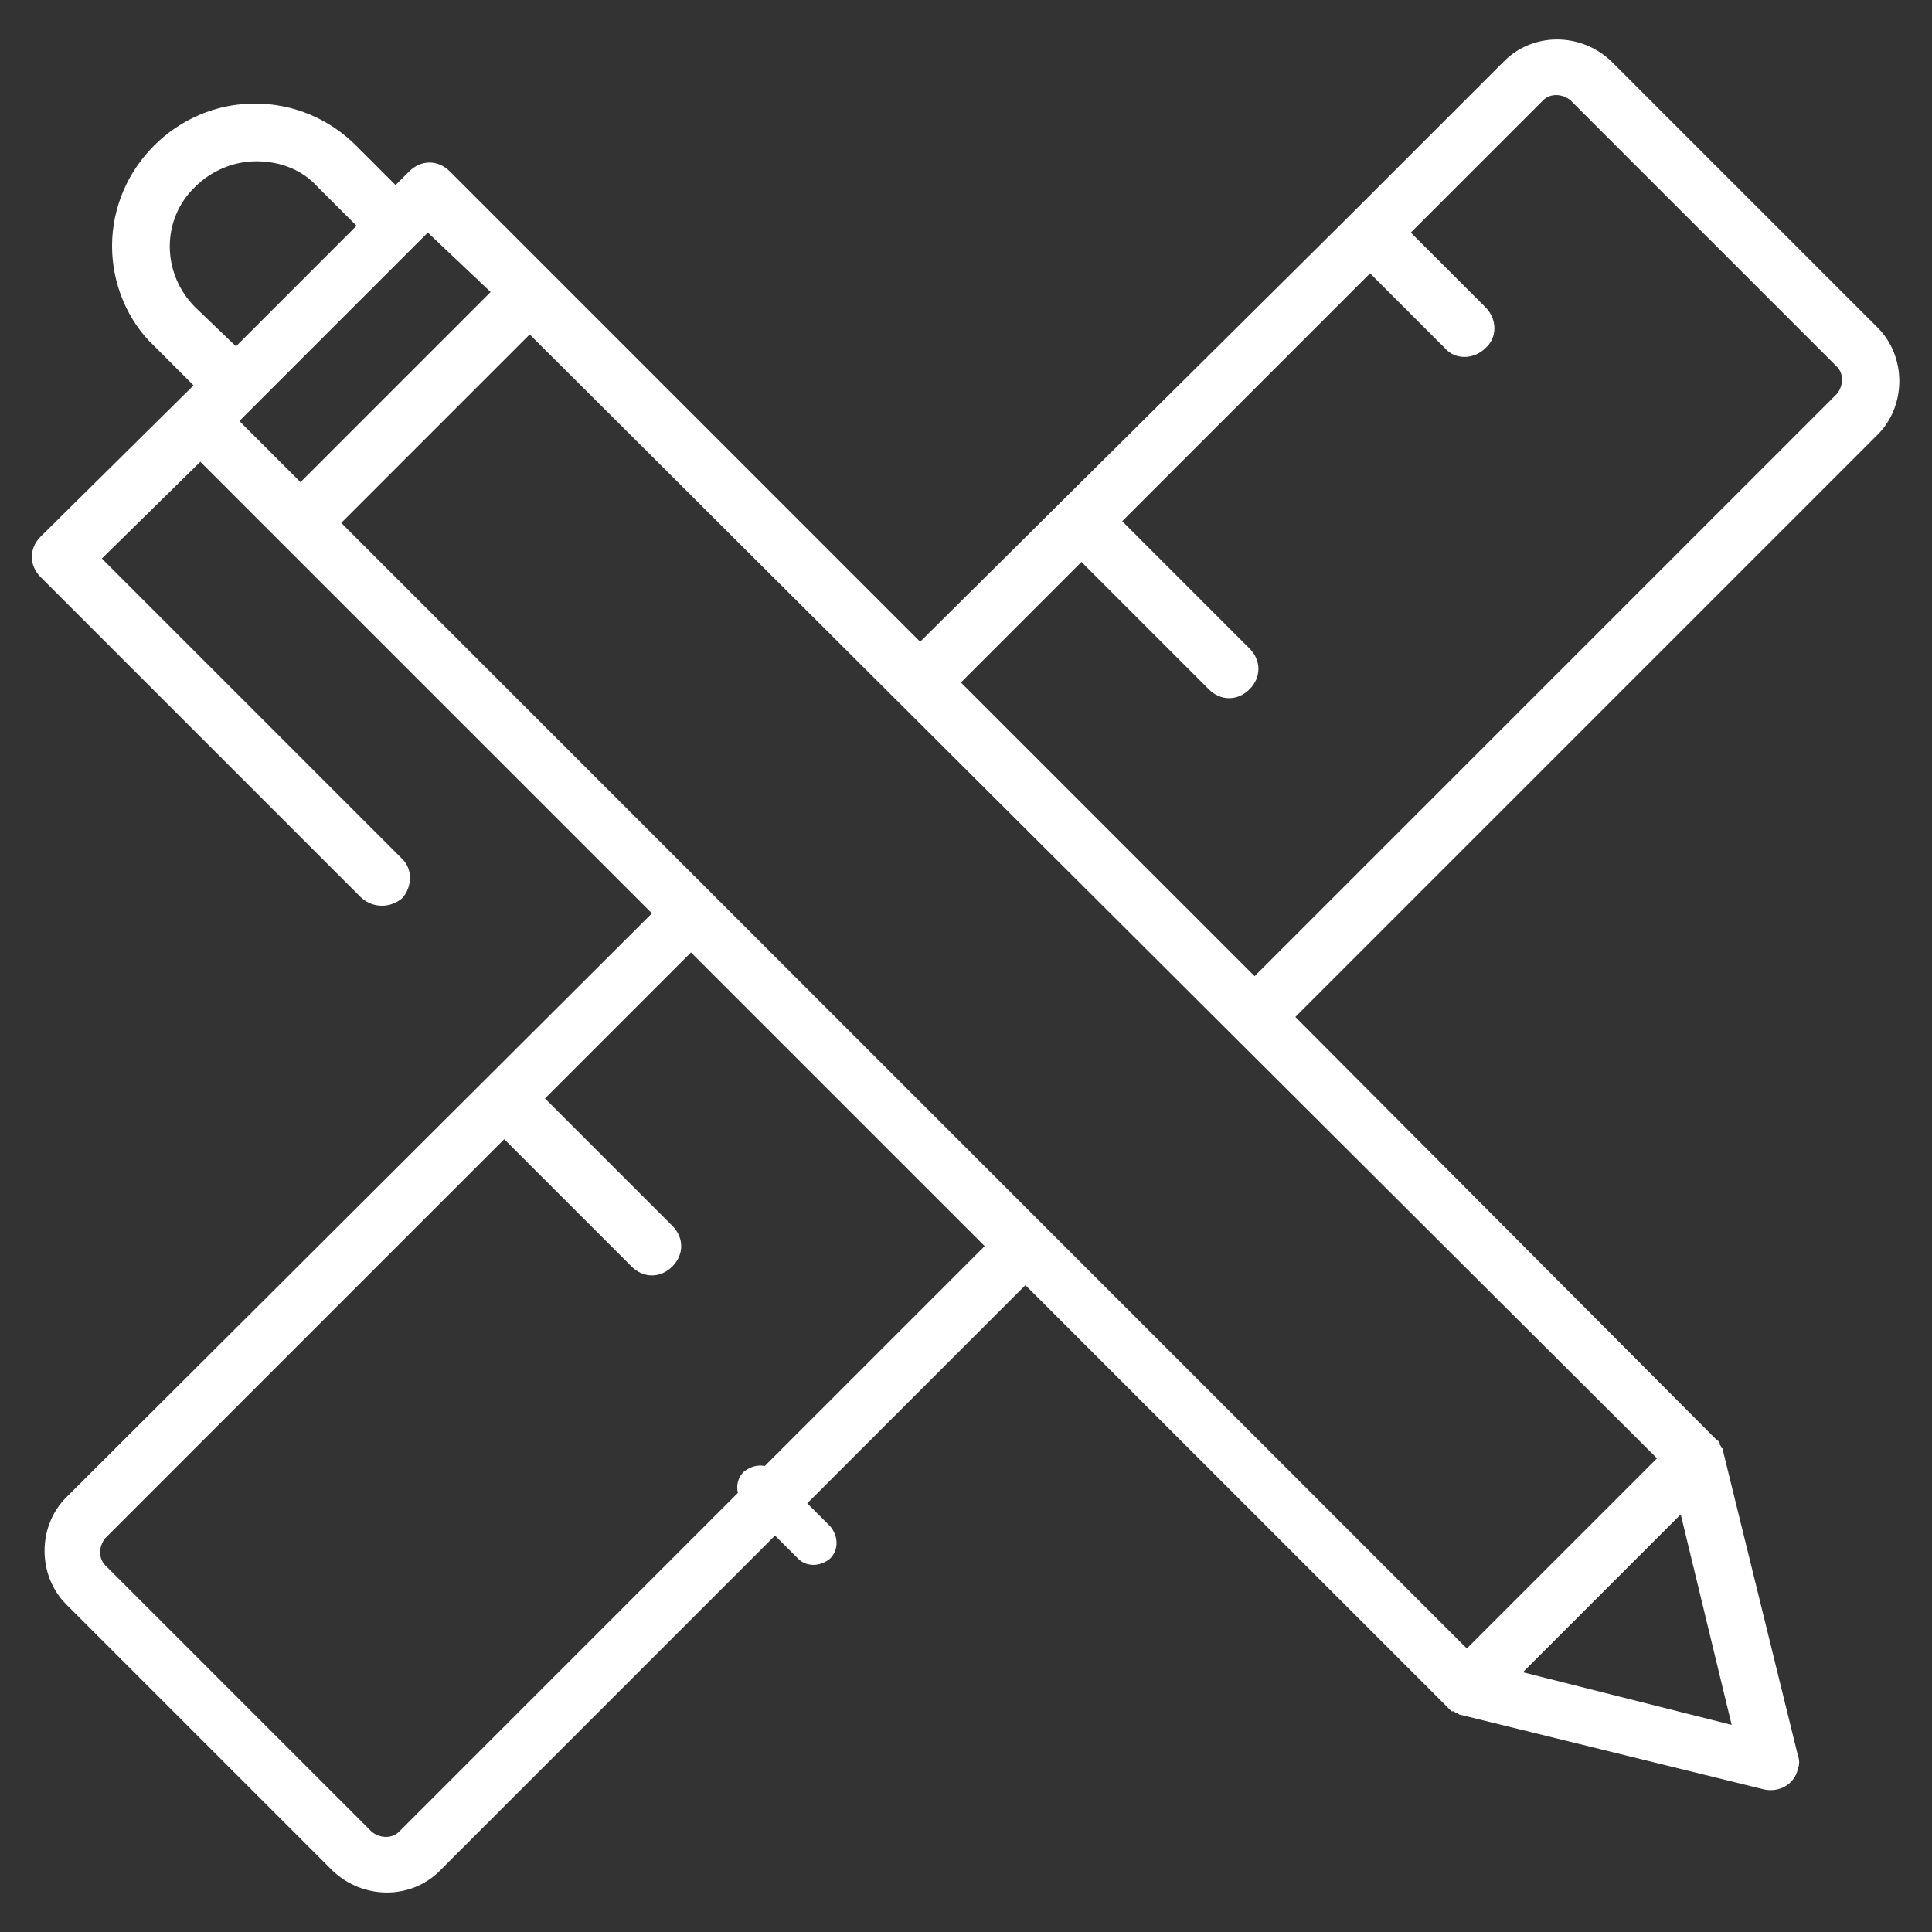
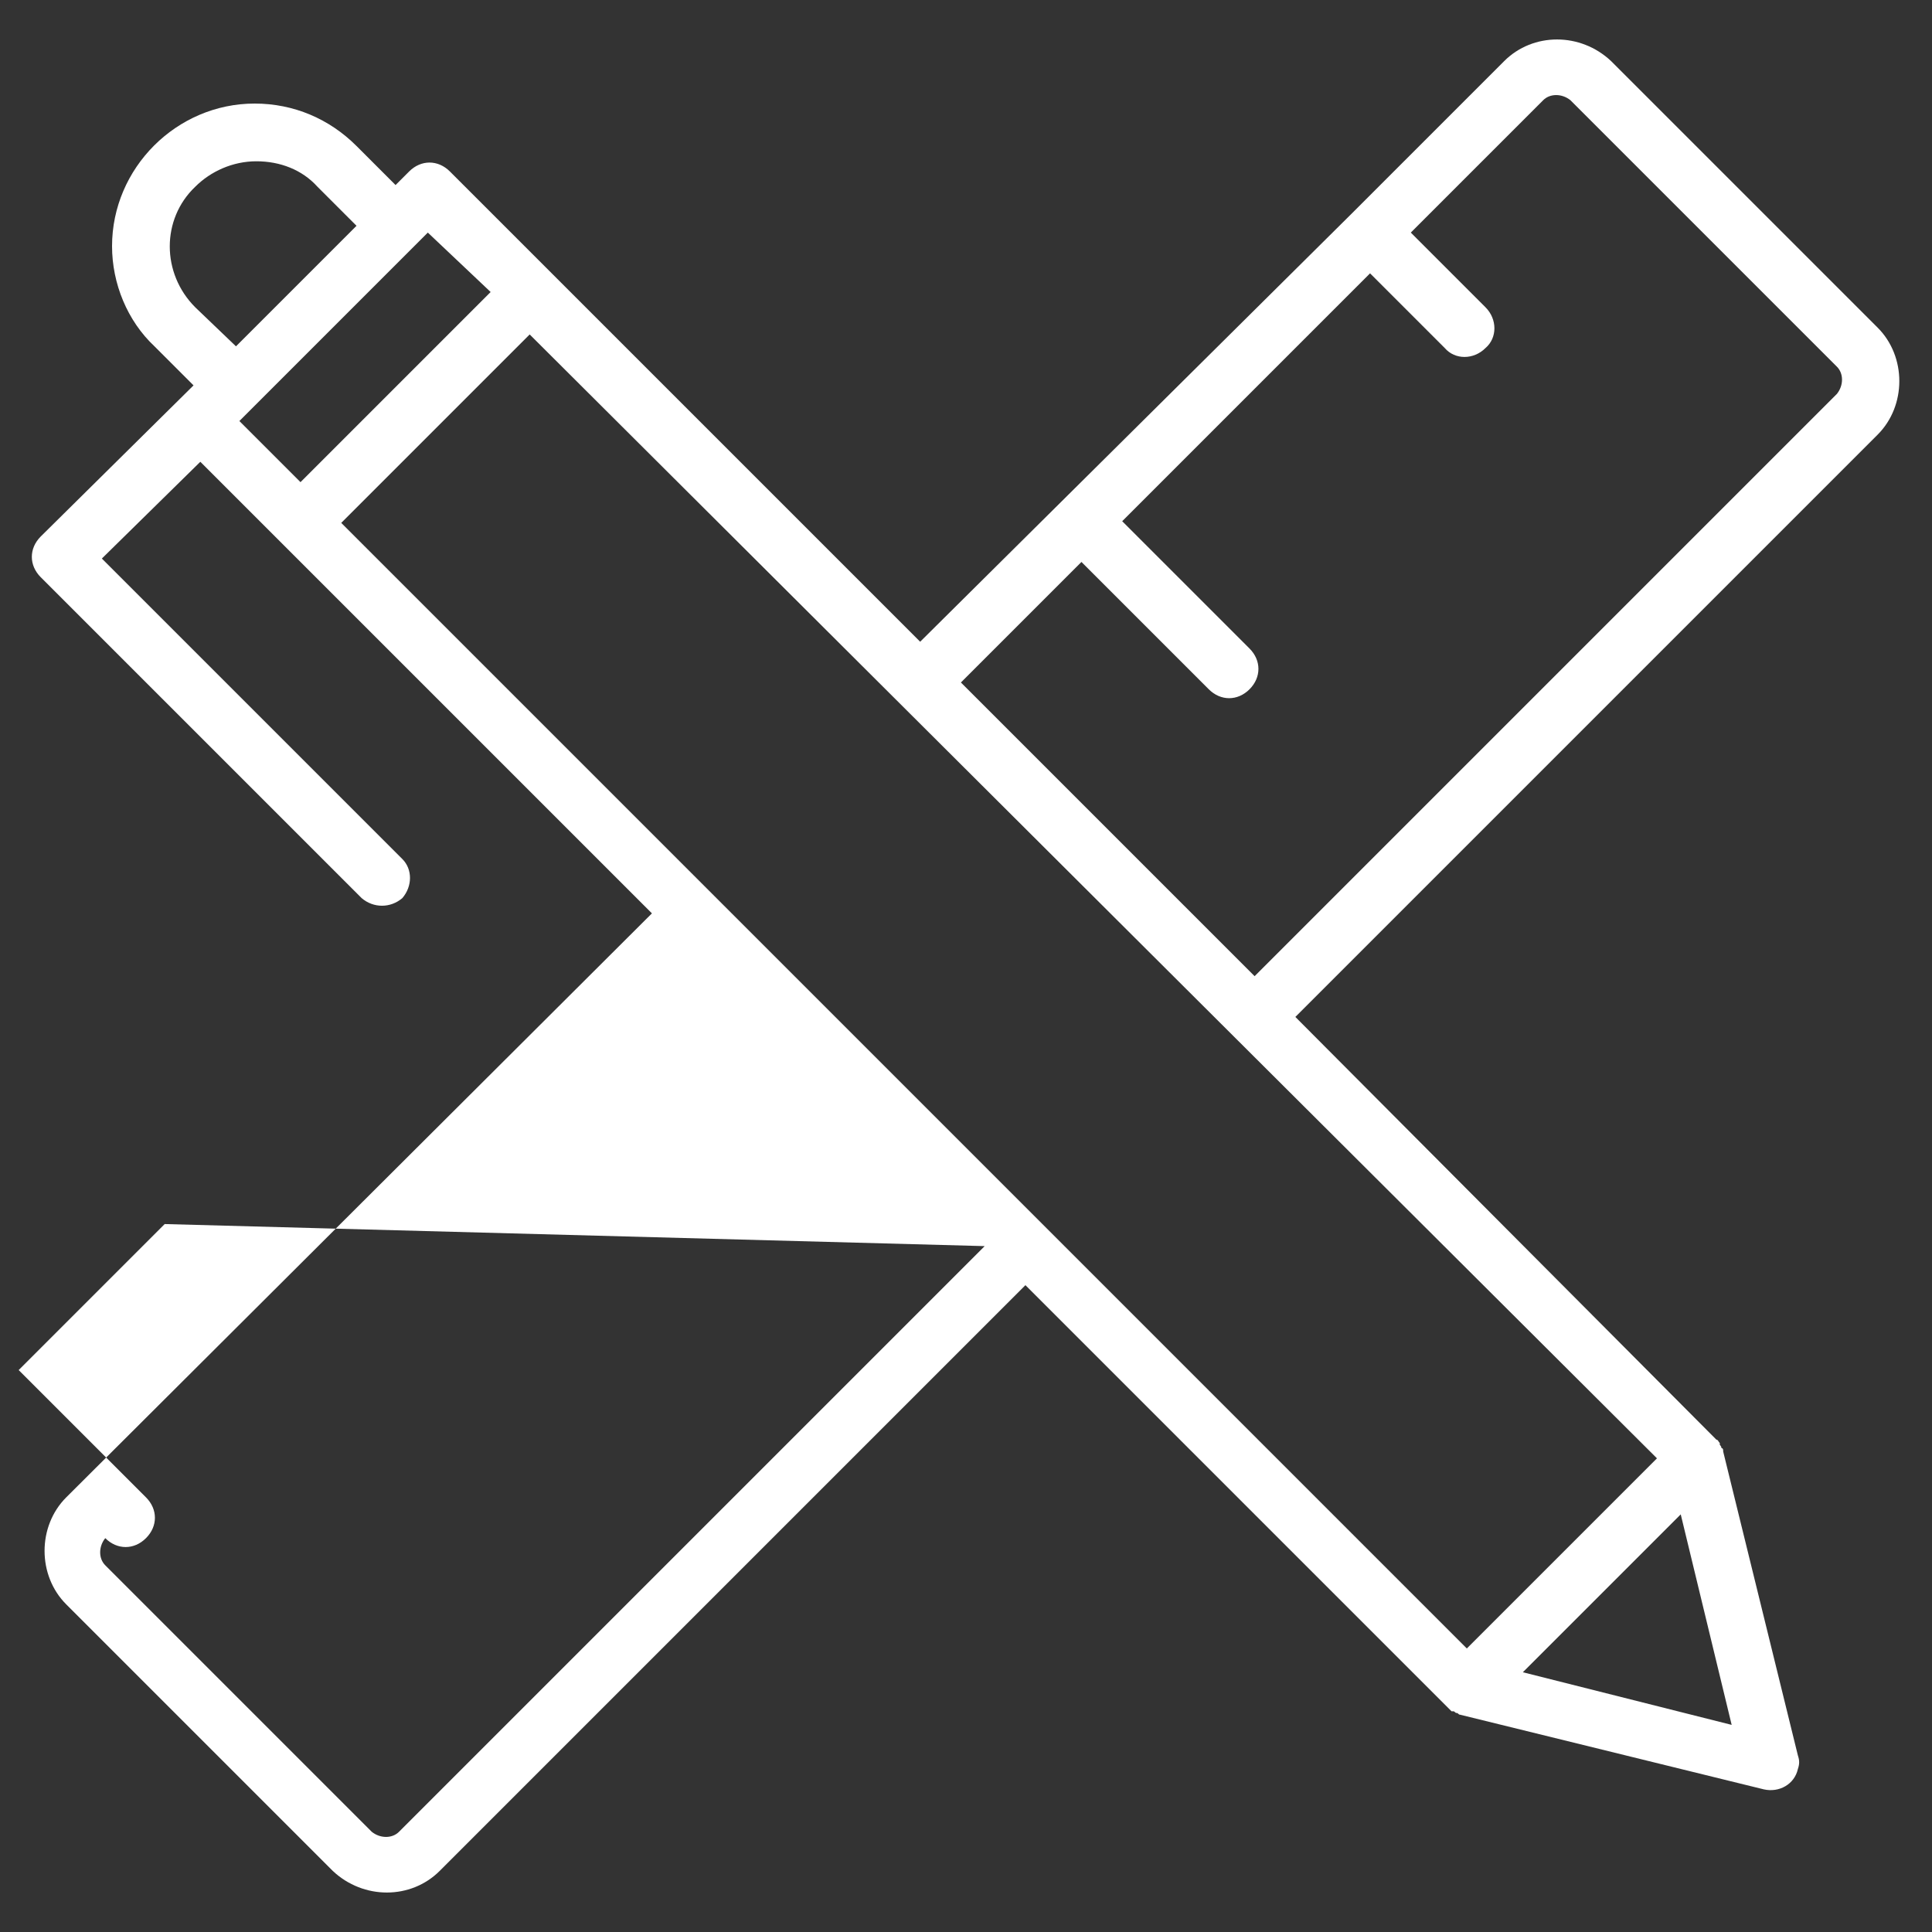
<svg xmlns="http://www.w3.org/2000/svg" version="1.1" id="Capa_1" x="0" y="0" viewBox="0 0 113.8 113.8" xml:space="preserve">
  <rect x="0" y="0" width="113.8" height="113.8" fill="#333333" stroke="none" />
  <style>.st0{fill:#fff}</style>
-   <path class="st0" d="M45.7 86.7c-.5-.5-1.3-.5-1.9 0-.5.5-.5 1.3 0 1.9l3.2 3.2c.5.5 1.3.5 1.9 0 .5-.5.5-1.3 0-1.9l-3.2-3.2z" />
-   <path class="st0" d="M21.3 52.9c.7.6 1.7.6 2.4 0 .6-.7.6-1.7 0-2.3L6 32.9l5.8-5.7 4.8 4.8 21.8 21.8L3.9 88.2c-1.7 1.7-1.7 4.6 0 6.3l15.7 15.7c1.8 1.7 4.6 1.7 6.3 0l34.5-34.5 24.9 24.9.2.2h.1c.1 0 .1.1.2.1s.1.1.2.1l17.9 4.4c.9.2 1.8-.3 2-1.2.1-.3.1-.5 0-.8l-4.4-17.9c0-.1 0-.2-.1-.2 0-.1-.1-.2-.1-.2V85c-.1-.1-.1-.2-.2-.2L76.3 59.9l34.3-34.3c1.7-1.7 1.7-4.6 0-6.3L94.9 3.6c-1.8-1.7-4.6-1.7-6.3 0l-9 9-25.4 25.2-27.7-27.7c-.7-.7-1.7-.7-2.4 0l-.8.8L21 8.6c-1.6-1.6-3.7-2.5-6-2.5-4.6 0-8.4 3.8-8.4 8.4 0 2.2.9 4.4 2.5 5.9l2.3 2.3-9 8.9c-.7.7-.7 1.7 0 2.4l18.9 18.9zm76.3 33L86.4 97.1 20.1 30.8l11.1-11.1 66.4 66.2zm-74.1 22c-.4.4-1.1.4-1.6 0L6.2 92.2c-.4-.4-.4-1.1 0-1.6l23.5-23.5 7.5 7.5c.7.7 1.7.7 2.4 0s.7-1.7 0-2.4l-7.5-7.5 8.6-8.6L58 73.4l-34.5 34.5zm66.2-9.4l9.3-9.3 3 12.4-12.3-3.1zm-26-65.4l7.5 7.5c.7.7 1.7.7 2.4 0s.7-1.7 0-2.4l-7.5-7.5 14.6-14.6 4.4 4.4c.6.7 1.7.7 2.4 0 .7-.6.7-1.7 0-2.4l-4.4-4.4 7.8-7.8c.4-.4 1.1-.4 1.6 0l15.7 15.7c.4.4.4 1.1 0 1.6L73.9 57.5 56.6 40.2l7.1-7.1zM28.9 17.2L17.7 28.4l-3.6-3.6 11.1-11.1 3.7 3.5zm-17.4.9c-2-2-2-5.2 0-7.1.9-.9 2.2-1.5 3.6-1.5s2.7.5 3.6 1.5l2.3 2.3-6.8 6.8-.3.3-2.4-2.3z" />
+   <path class="st0" d="M21.3 52.9c.7.6 1.7.6 2.4 0 .6-.7.6-1.7 0-2.3L6 32.9l5.8-5.7 4.8 4.8 21.8 21.8L3.9 88.2c-1.7 1.7-1.7 4.6 0 6.3l15.7 15.7c1.8 1.7 4.6 1.7 6.3 0l34.5-34.5 24.9 24.9.2.2h.1c.1 0 .1.1.2.1s.1.1.2.1l17.9 4.4c.9.2 1.8-.3 2-1.2.1-.3.1-.5 0-.8l-4.4-17.9c0-.1 0-.2-.1-.2 0-.1-.1-.2-.1-.2V85c-.1-.1-.1-.2-.2-.2L76.3 59.9l34.3-34.3c1.7-1.7 1.7-4.6 0-6.3L94.9 3.6c-1.8-1.7-4.6-1.7-6.3 0l-9 9-25.4 25.2-27.7-27.7c-.7-.7-1.7-.7-2.4 0l-.8.8L21 8.6c-1.6-1.6-3.7-2.5-6-2.5-4.6 0-8.4 3.8-8.4 8.4 0 2.2.9 4.4 2.5 5.9l2.3 2.3-9 8.9c-.7.7-.7 1.7 0 2.4l18.9 18.9zm76.3 33L86.4 97.1 20.1 30.8l11.1-11.1 66.4 66.2zm-74.1 22c-.4.4-1.1.4-1.6 0L6.2 92.2c-.4-.4-.4-1.1 0-1.6c.7.7 1.7.7 2.4 0s.7-1.7 0-2.4l-7.5-7.5 8.6-8.6L58 73.4l-34.5 34.5zm66.2-9.4l9.3-9.3 3 12.4-12.3-3.1zm-26-65.4l7.5 7.5c.7.7 1.7.7 2.4 0s.7-1.7 0-2.4l-7.5-7.5 14.6-14.6 4.4 4.4c.6.7 1.7.7 2.4 0 .7-.6.7-1.7 0-2.4l-4.4-4.4 7.8-7.8c.4-.4 1.1-.4 1.6 0l15.7 15.7c.4.4.4 1.1 0 1.6L73.9 57.5 56.6 40.2l7.1-7.1zM28.9 17.2L17.7 28.4l-3.6-3.6 11.1-11.1 3.7 3.5zm-17.4.9c-2-2-2-5.2 0-7.1.9-.9 2.2-1.5 3.6-1.5s2.7.5 3.6 1.5l2.3 2.3-6.8 6.8-.3.3-2.4-2.3z" />
</svg>